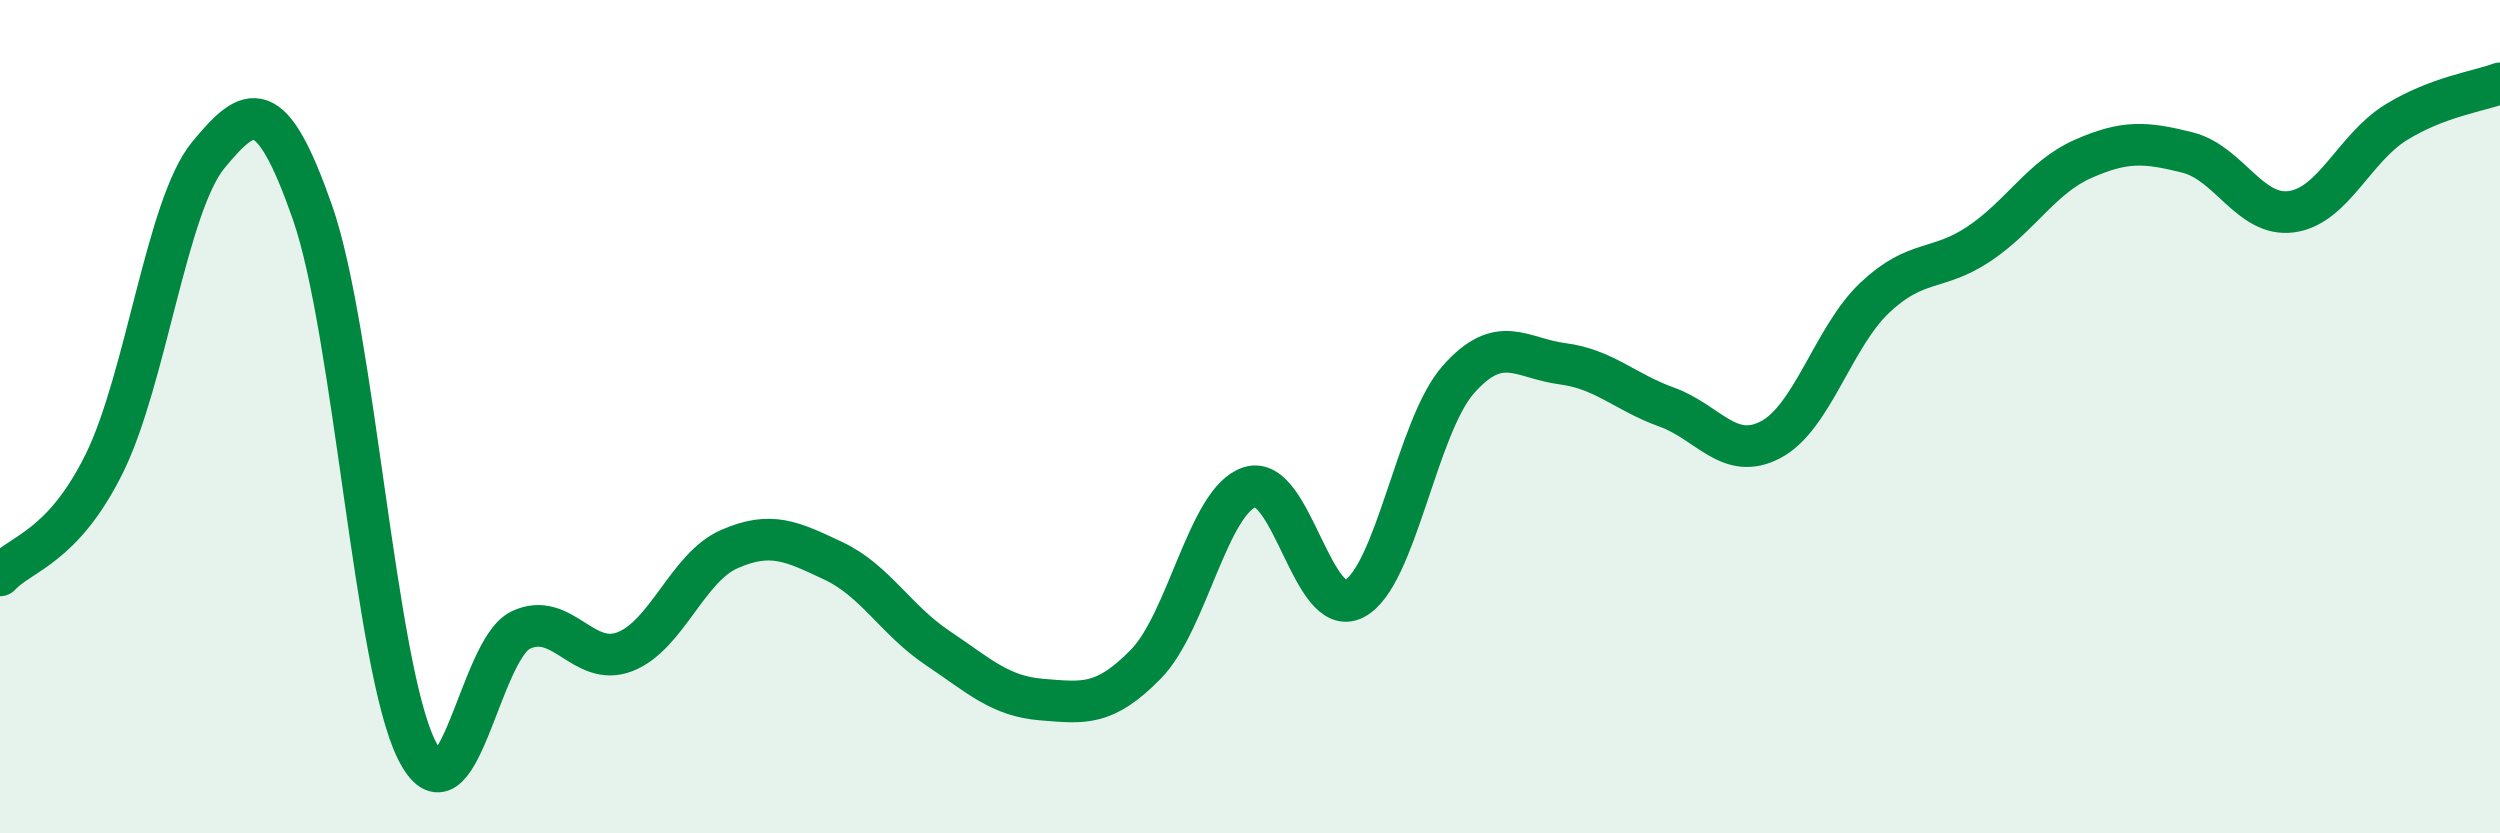
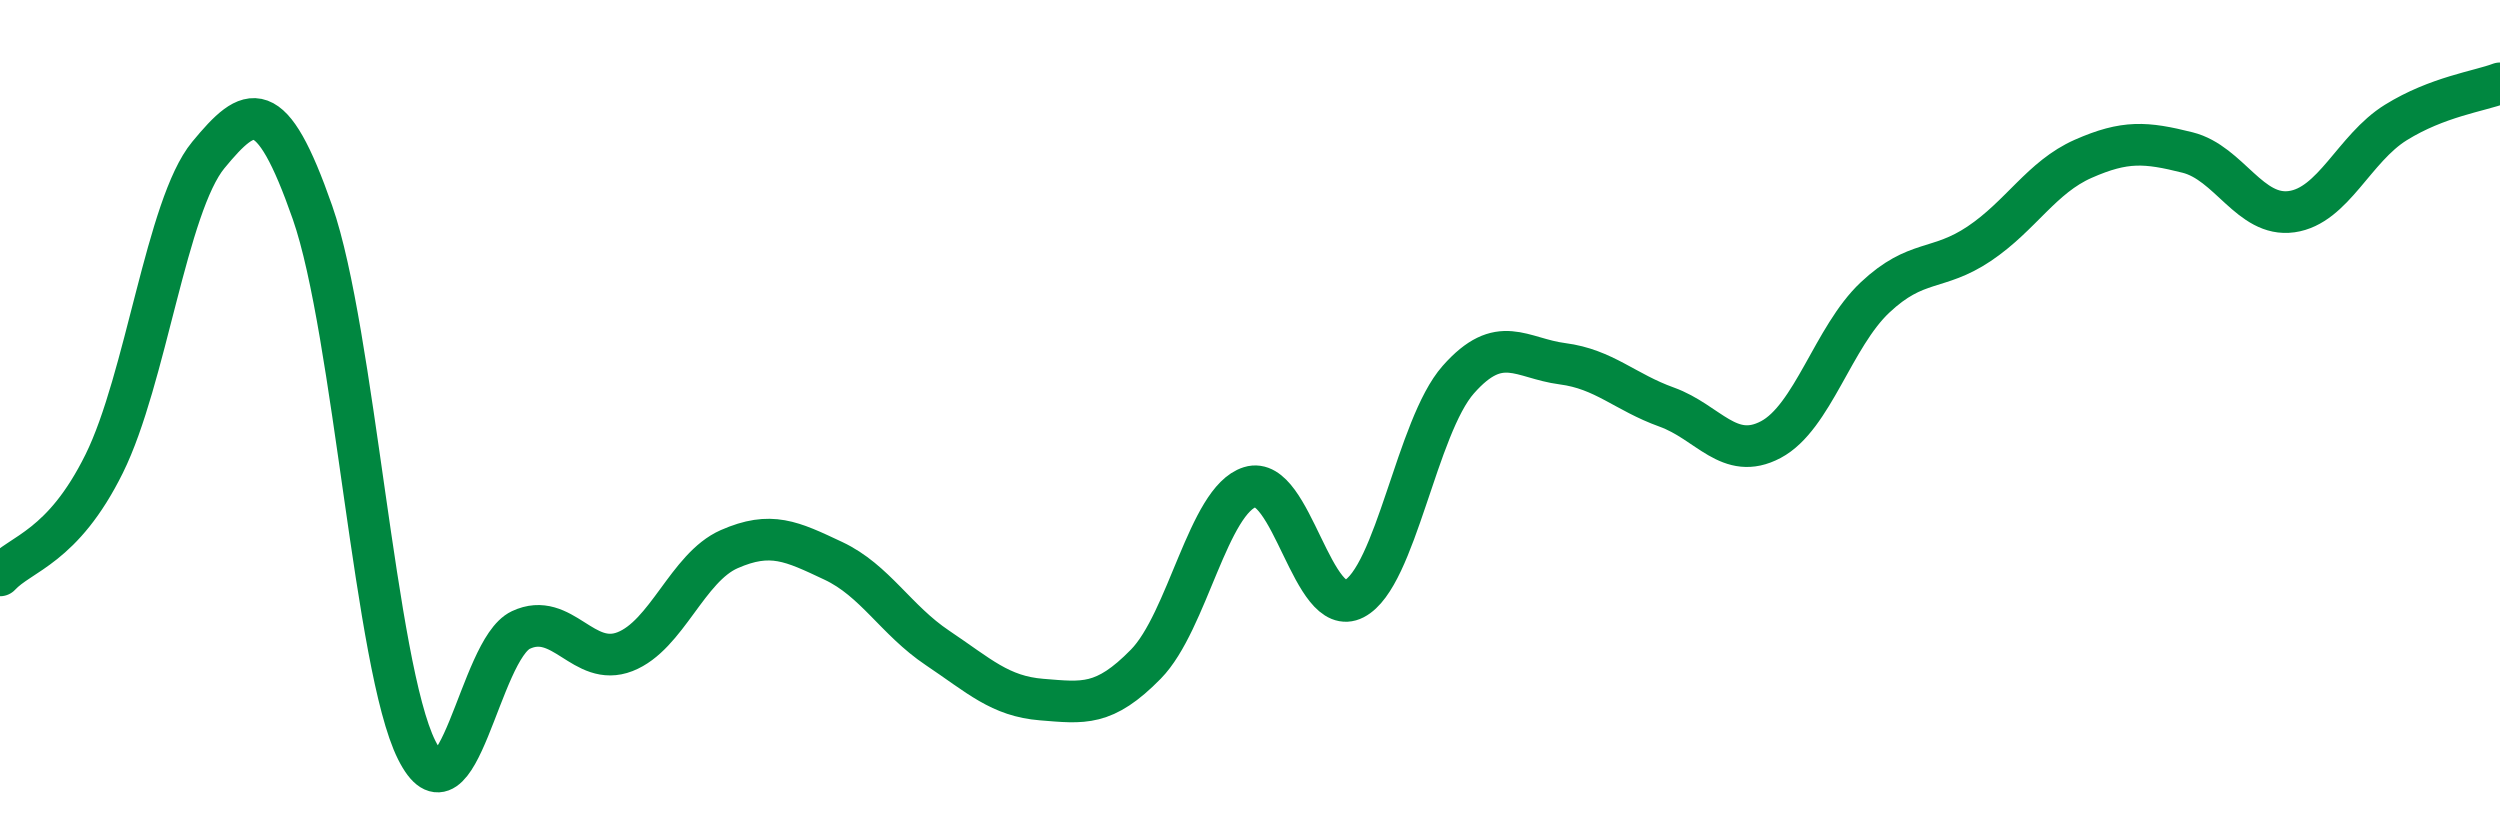
<svg xmlns="http://www.w3.org/2000/svg" width="60" height="20" viewBox="0 0 60 20">
-   <path d="M 0,13.81 C 0.5,13.27 1.5,13.15 2.5,11.13 C 3.5,9.11 4,4.93 5,3.72 C 6,2.51 6.5,2.24 7.5,5.1 C 8.5,7.96 9,16 10,18 C 11,20 11.5,15.59 12.5,15.12 C 13.5,14.65 14,16.03 15,15.64 C 16,15.25 16.5,13.62 17.5,13.18 C 18.5,12.74 19,12.99 20,13.46 C 21,13.93 21.5,14.88 22.5,15.55 C 23.5,16.22 24,16.71 25,16.79 C 26,16.87 26.5,16.96 27.5,15.94 C 28.5,14.92 29,12 30,11.69 C 31,11.38 31.5,14.89 32.5,14.37 C 33.5,13.85 34,10.24 35,9.11 C 36,7.98 36.5,8.6 37.5,8.73 C 38.5,8.86 39,9.41 40,9.77 C 41,10.13 41.5,11.08 42.5,10.55 C 43.5,10.02 44,8.08 45,7.14 C 46,6.2 46.5,6.52 47.5,5.85 C 48.5,5.18 49,4.25 50,3.81 C 51,3.37 51.5,3.41 52.5,3.66 C 53.5,3.91 54,5.22 55,5.08 C 56,4.94 56.5,3.56 57.5,2.94 C 58.5,2.32 59.5,2.19 60,2L60 20L0 20Z" fill="#008740" opacity="0.1" stroke-linecap="round" stroke-linejoin="round" />
  <path d="M 0,13.81 C 0.5,13.27 1.5,13.15 2.5,11.13 C 3.5,9.11 4,4.93 5,3.72 C 6,2.51 6.5,2.24 7.5,5.1 C 8.5,7.96 9,16 10,18 C 11,20 11.5,15.59 12.5,15.12 C 13.5,14.65 14,16.03 15,15.64 C 16,15.25 16.5,13.62 17.5,13.18 C 18.5,12.74 19,12.99 20,13.46 C 21,13.93 21.5,14.88 22.5,15.55 C 23.5,16.22 24,16.71 25,16.79 C 26,16.87 26.5,16.96 27.5,15.94 C 28.5,14.92 29,12 30,11.69 C 31,11.38 31.5,14.89 32.5,14.37 C 33.5,13.85 34,10.24 35,9.11 C 36,7.98 36.5,8.6 37.5,8.73 C 38.5,8.86 39,9.41 40,9.77 C 41,10.13 41.5,11.08 42.5,10.55 C 43.5,10.02 44,8.08 45,7.14 C 46,6.2 46.5,6.52 47.5,5.85 C 48.5,5.18 49,4.25 50,3.81 C 51,3.37 51.5,3.41 52.5,3.66 C 53.5,3.91 54,5.22 55,5.08 C 56,4.94 56.5,3.56 57.5,2.94 C 58.5,2.32 59.5,2.19 60,2" stroke="#008740" stroke-width="1" fill="none" stroke-linecap="round" stroke-linejoin="round" />
</svg>